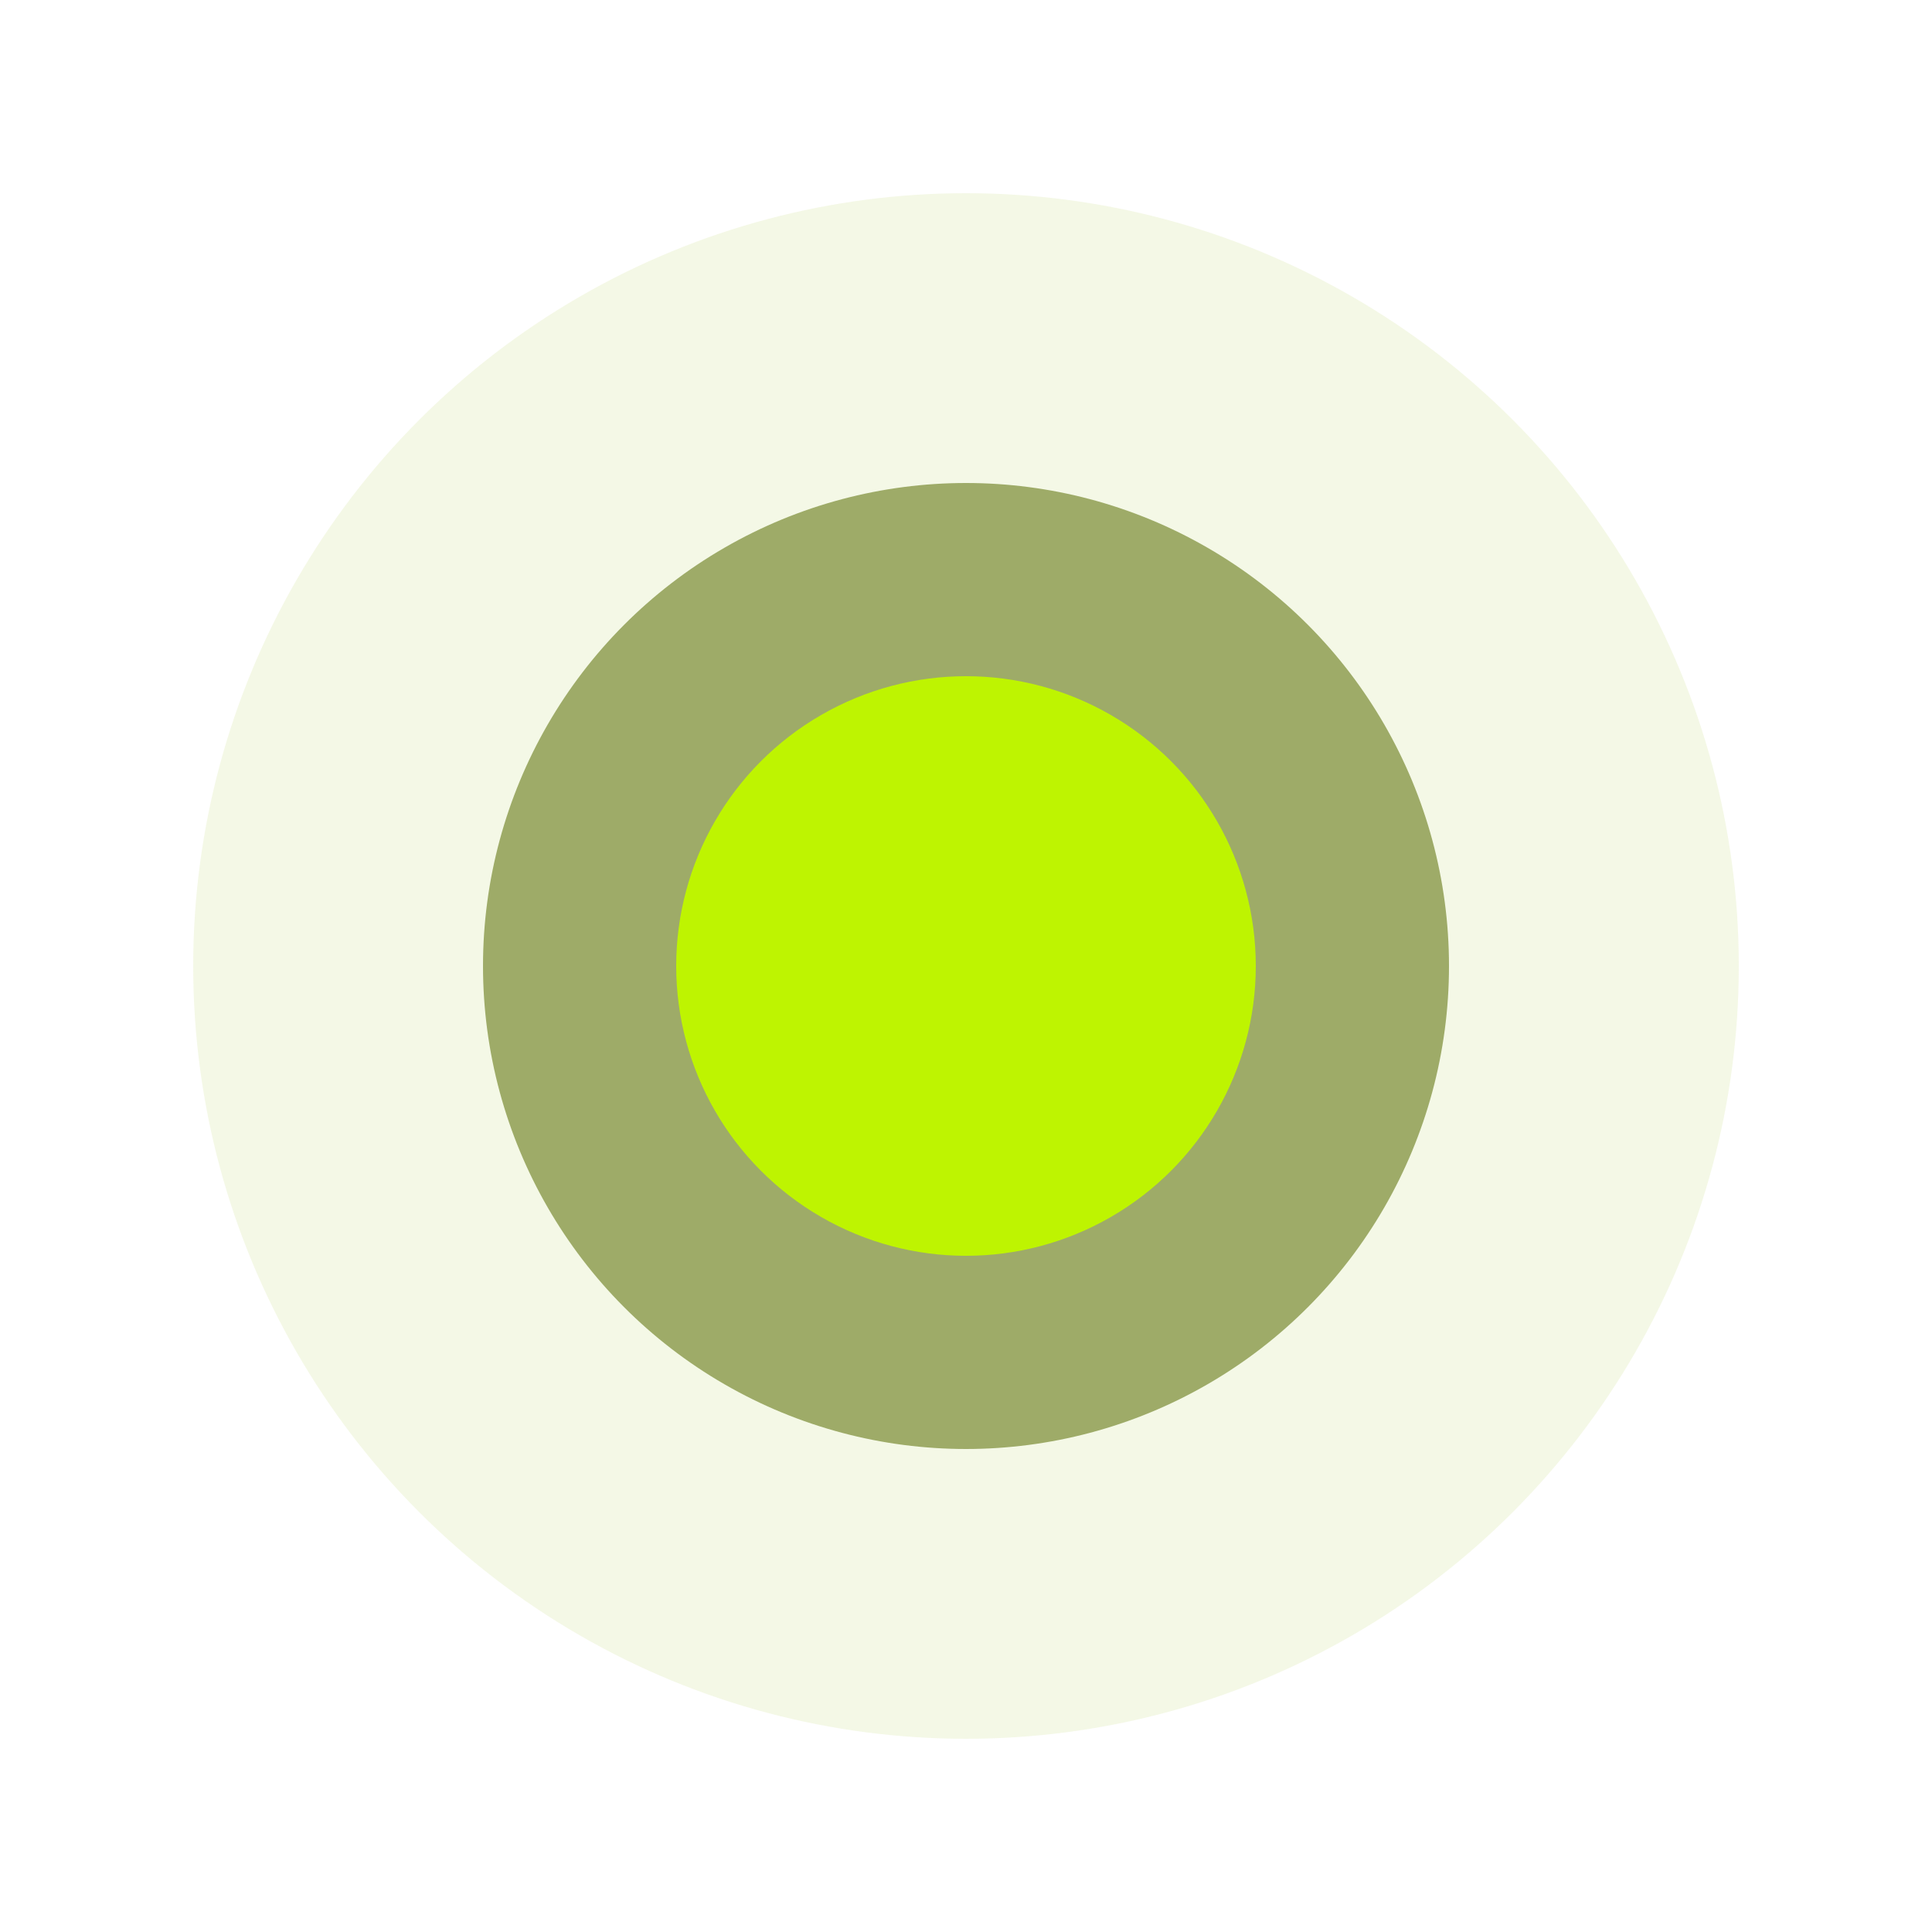
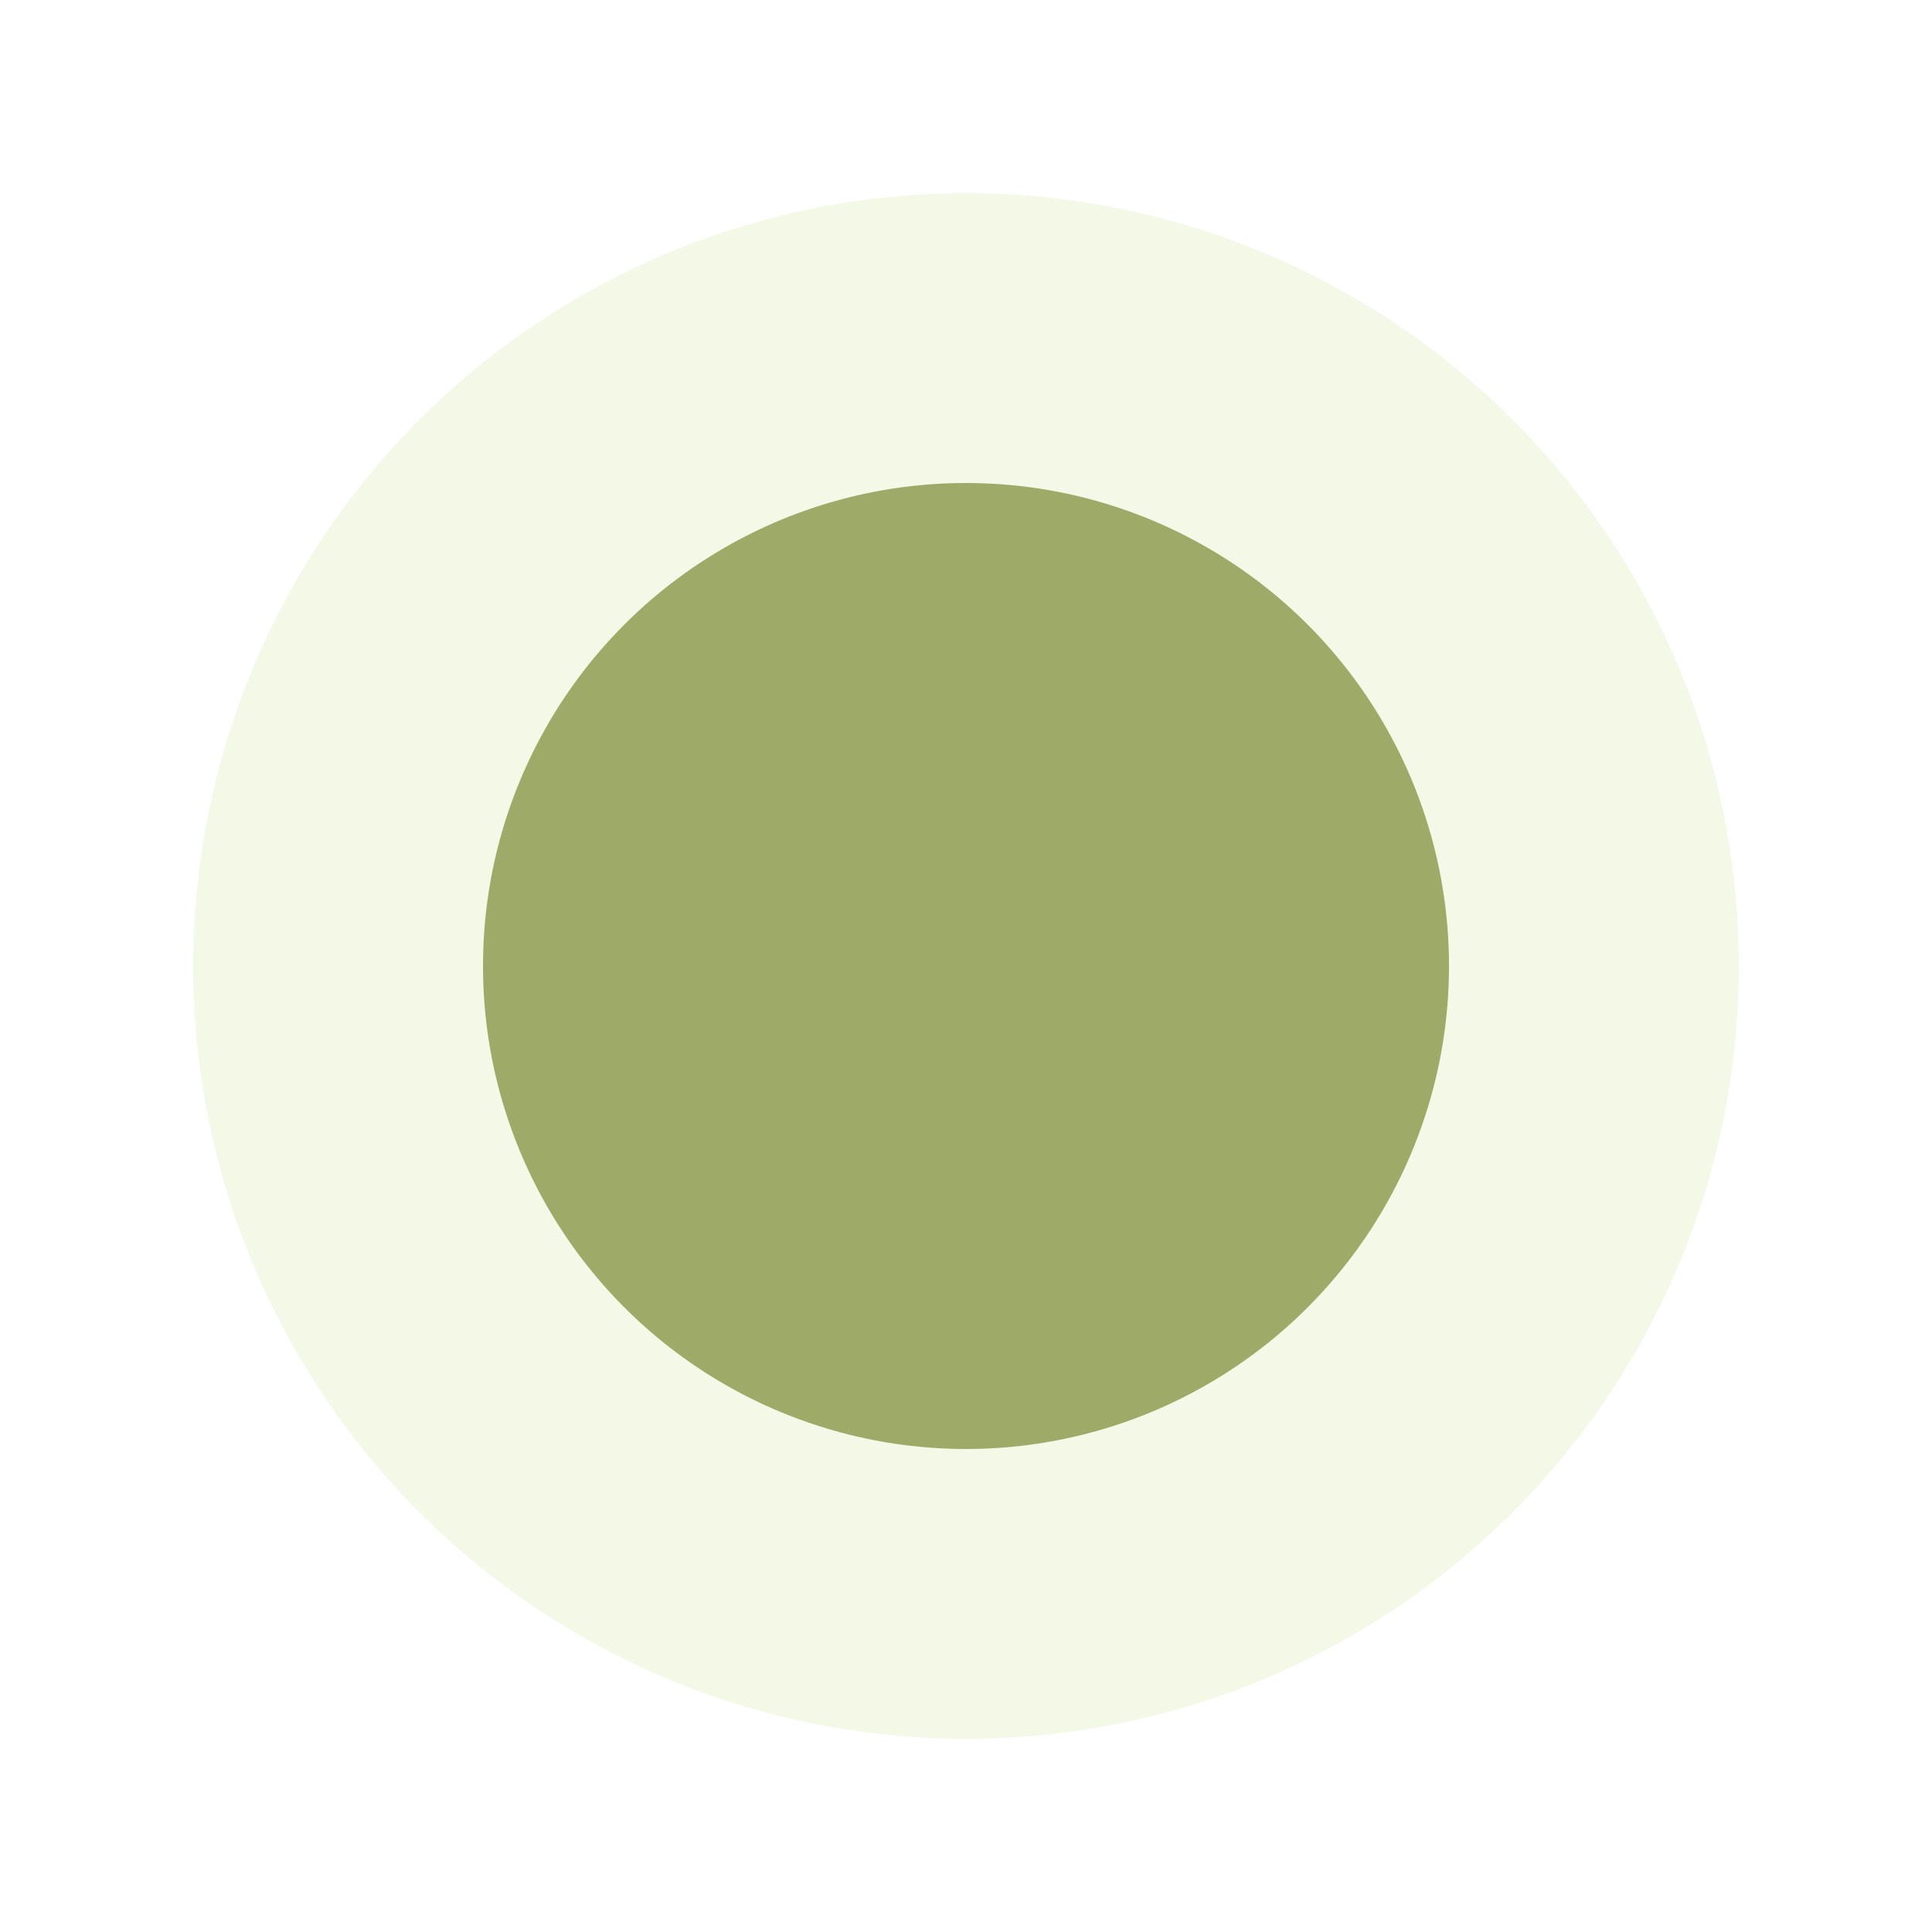
<svg xmlns="http://www.w3.org/2000/svg" width="20" height="20" viewBox="0 0 20 20" fill="none">
  <circle opacity="0.1" cx="10" cy="10" r="8" fill="#8FB701" />
  <circle opacity="0.6" cx="10" cy="10" r="5" fill="#647914" />
-   <circle cx="10" cy="10" r="3" fill="#BEF401" />
</svg>